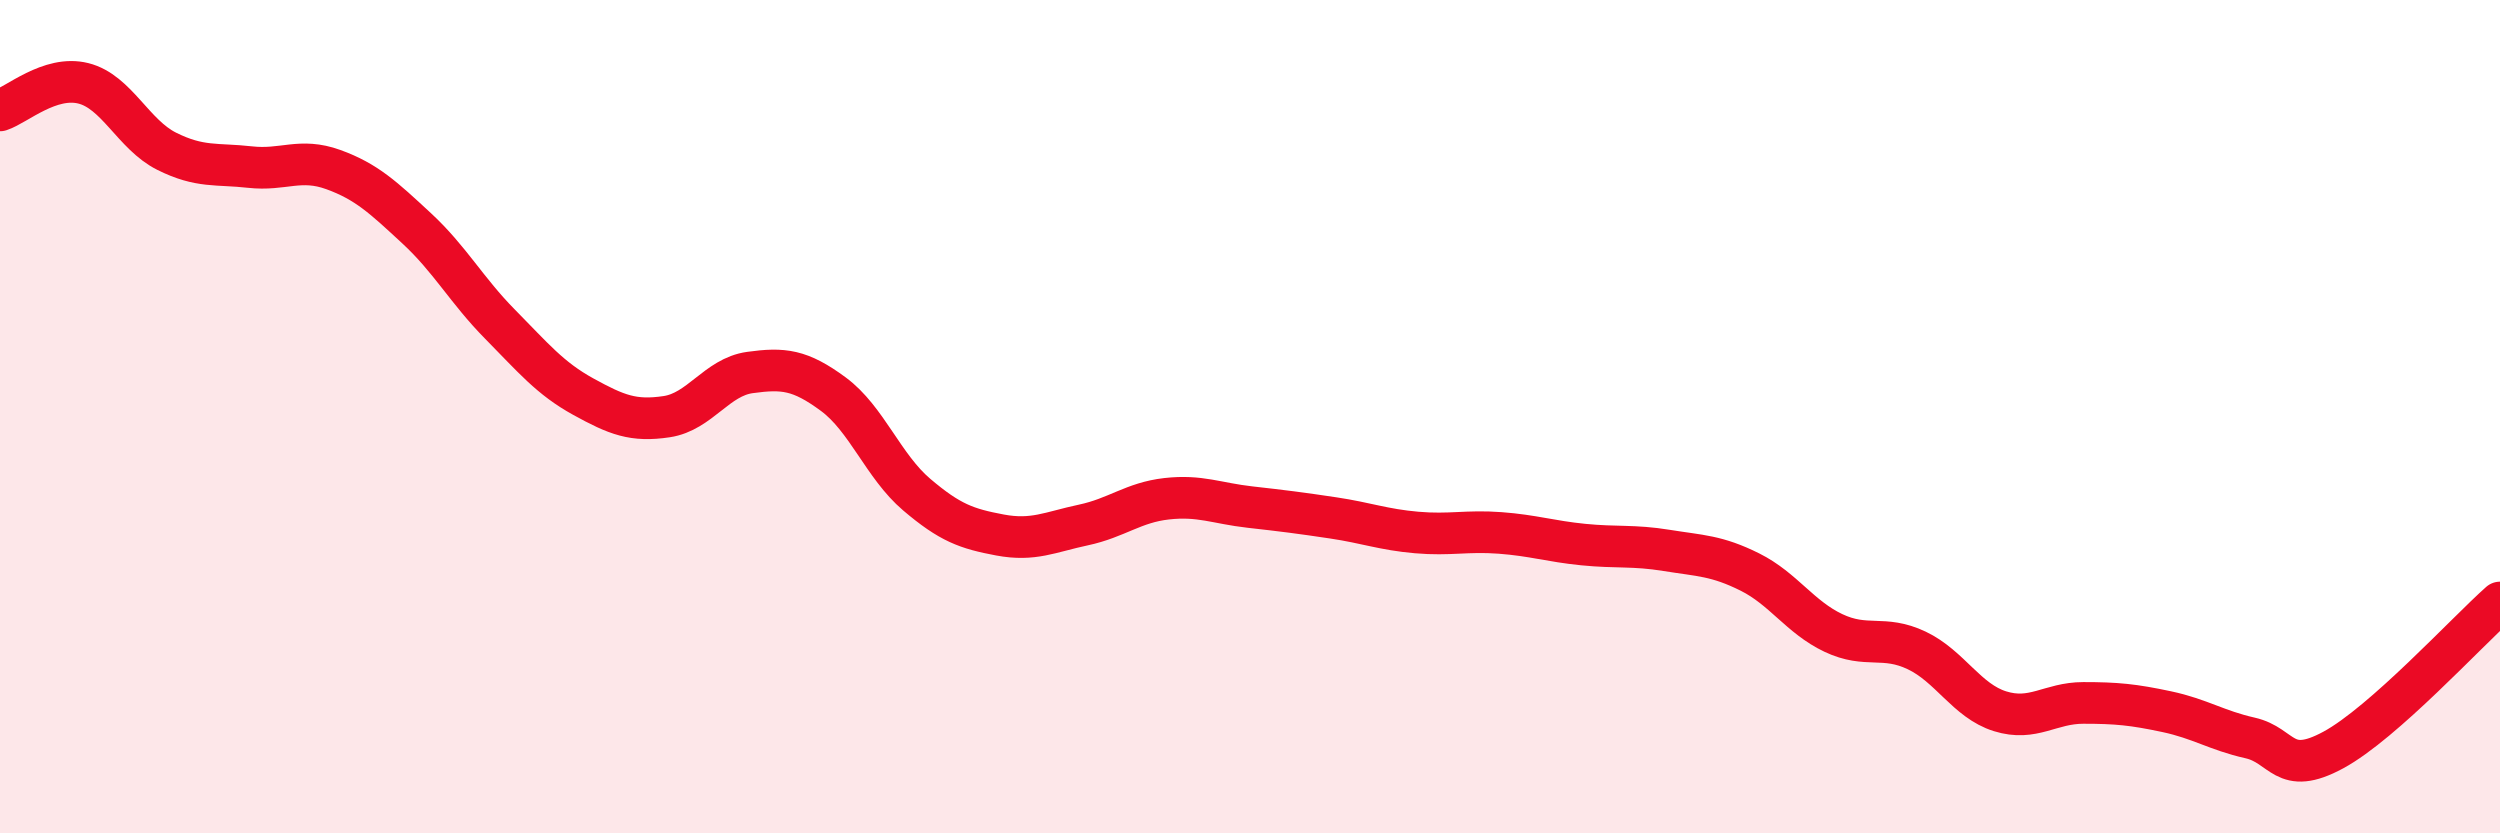
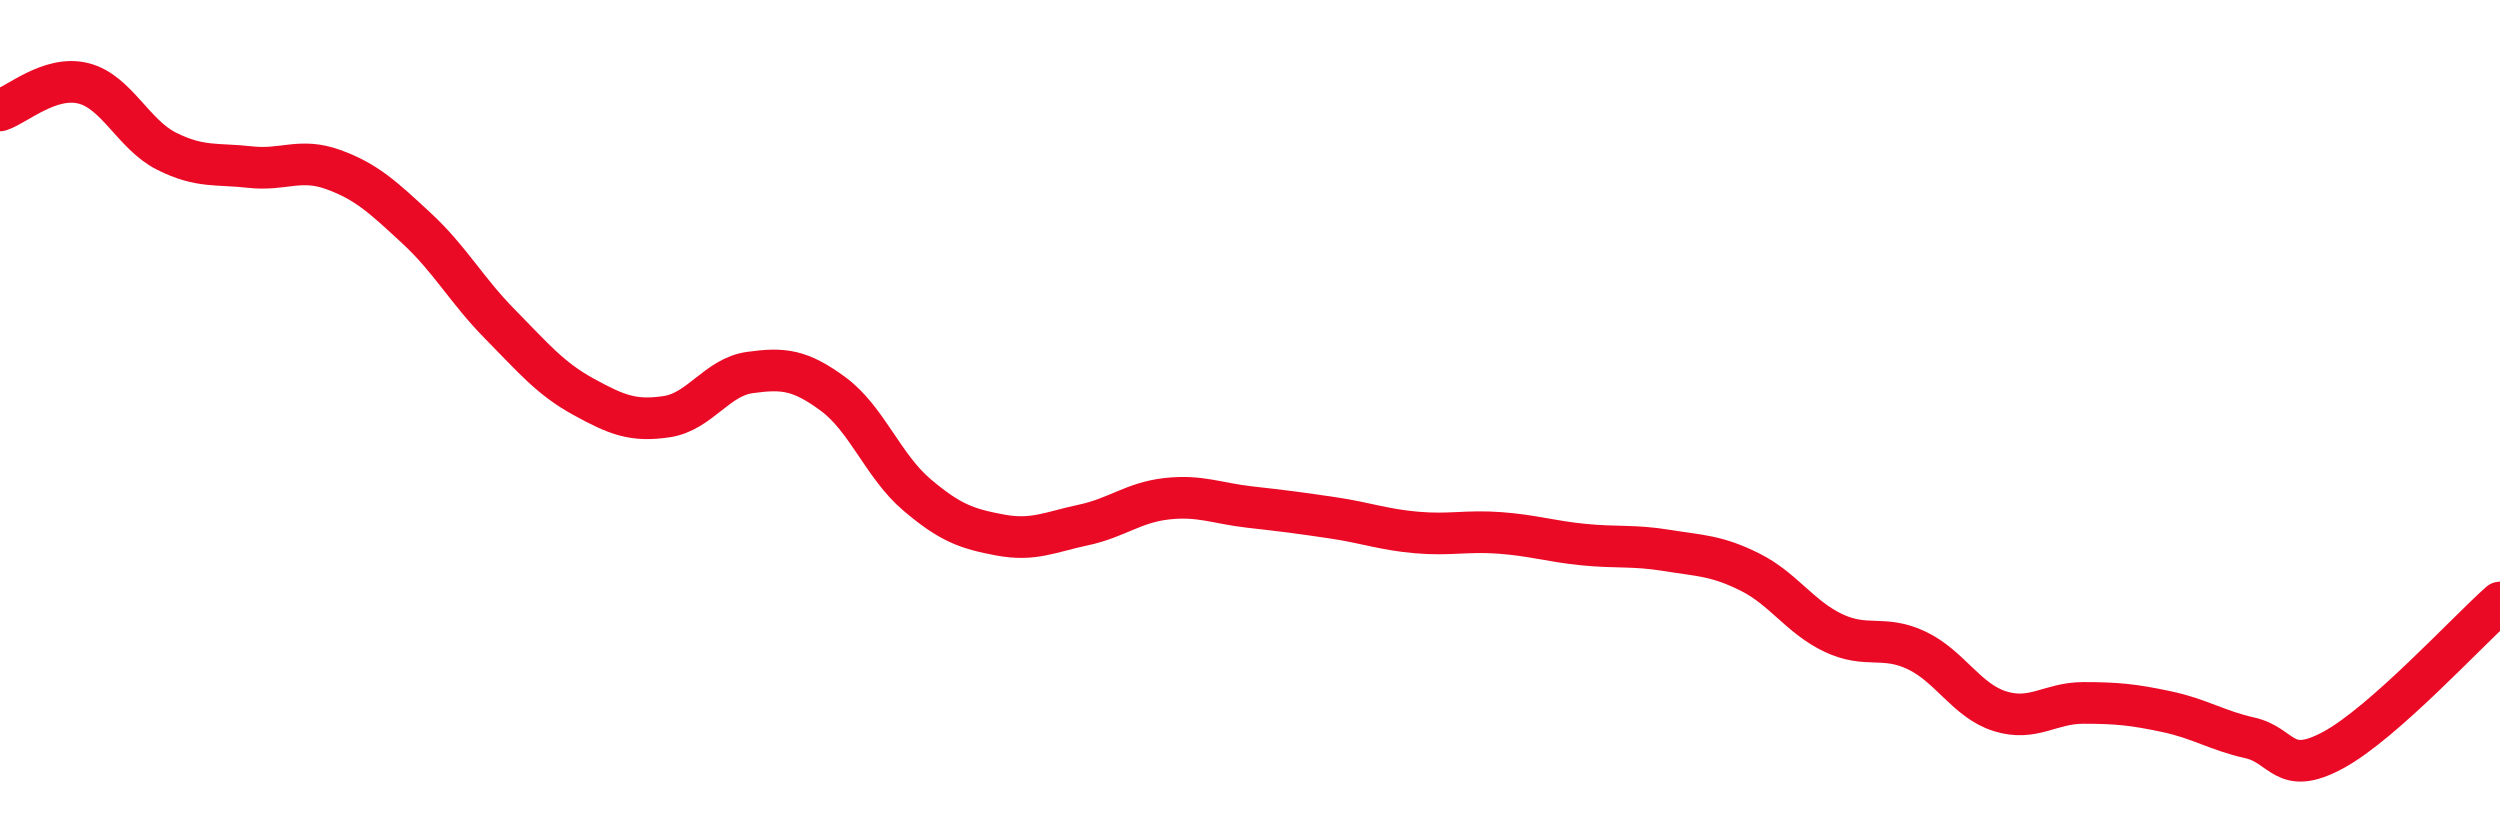
<svg xmlns="http://www.w3.org/2000/svg" width="60" height="20" viewBox="0 0 60 20">
-   <path d="M 0,2.65 C 0.4,2.52 1.2,1.8 2,2 C 2.8,2.2 3.2,3.23 4,3.63 C 4.8,4.03 5.2,3.92 6,4.01 C 6.8,4.1 7.2,3.78 8,4.07 C 8.8,4.36 9.2,4.74 10,5.48 C 10.8,6.22 11.2,6.97 12,7.78 C 12.8,8.59 13.2,9.08 14,9.52 C 14.8,9.96 15.2,10.12 16,10 C 16.8,9.88 17.2,9.05 18,8.94 C 18.8,8.83 19.2,8.87 20,9.46 C 20.8,10.05 21.2,11.19 22,11.87 C 22.8,12.55 23.2,12.69 24,12.84 C 24.8,12.99 25.2,12.77 26,12.6 C 26.8,12.43 27.2,12.06 28,11.97 C 28.8,11.88 29.2,12.08 30,12.17 C 30.8,12.26 31.2,12.31 32,12.43 C 32.8,12.55 33.2,12.71 34,12.78 C 34.8,12.85 35.2,12.73 36,12.79 C 36.8,12.85 37.2,12.99 38,13.07 C 38.8,13.15 39.2,13.08 40,13.21 C 40.8,13.34 41.2,13.33 42,13.73 C 42.8,14.13 43.2,14.81 44,15.19 C 44.8,15.57 45.2,15.23 46,15.61 C 46.8,15.99 47.2,16.82 48,17.07 C 48.8,17.32 49.2,16.87 50,16.87 C 50.8,16.87 51.2,16.91 52,17.08 C 52.8,17.25 53.2,17.53 54,17.71 C 54.8,17.89 54.8,18.65 56,18 C 57.2,17.35 59.2,15.17 60,14.46L60 20L0 20Z" fill="#EB0A25" opacity="0.1" stroke-linecap="round" stroke-linejoin="round" />
  <path d="M 0,2.65 C 0.4,2.52 1.2,1.8 2,2 C 2.8,2.2 3.2,3.23 4,3.63 C 4.8,4.03 5.2,3.92 6,4.01 C 6.8,4.1 7.2,3.78 8,4.07 C 8.8,4.36 9.2,4.74 10,5.48 C 10.8,6.22 11.2,6.97 12,7.78 C 12.8,8.59 13.2,9.08 14,9.52 C 14.8,9.96 15.2,10.12 16,10 C 16.8,9.88 17.2,9.05 18,8.94 C 18.8,8.83 19.2,8.87 20,9.46 C 20.8,10.05 21.2,11.19 22,11.87 C 22.8,12.55 23.2,12.69 24,12.84 C 24.8,12.99 25.2,12.77 26,12.6 C 26.8,12.43 27.2,12.06 28,11.97 C 28.8,11.88 29.2,12.08 30,12.17 C 30.8,12.26 31.2,12.31 32,12.43 C 32.8,12.55 33.2,12.71 34,12.78 C 34.8,12.85 35.2,12.73 36,12.79 C 36.8,12.85 37.2,12.99 38,13.07 C 38.8,13.15 39.2,13.08 40,13.21 C 40.8,13.34 41.2,13.33 42,13.73 C 42.8,14.13 43.2,14.81 44,15.19 C 44.8,15.57 45.2,15.23 46,15.61 C 46.8,15.99 47.2,16.82 48,17.07 C 48.8,17.32 49.2,16.87 50,16.87 C 50.8,16.87 51.2,16.91 52,17.08 C 52.8,17.25 53.2,17.53 54,17.71 C 54.8,17.89 54.8,18.65 56,18 C 57.2,17.35 59.2,15.17 60,14.46" stroke="#EB0A25" stroke-width="1" fill="none" stroke-linecap="round" stroke-linejoin="round" />
</svg>